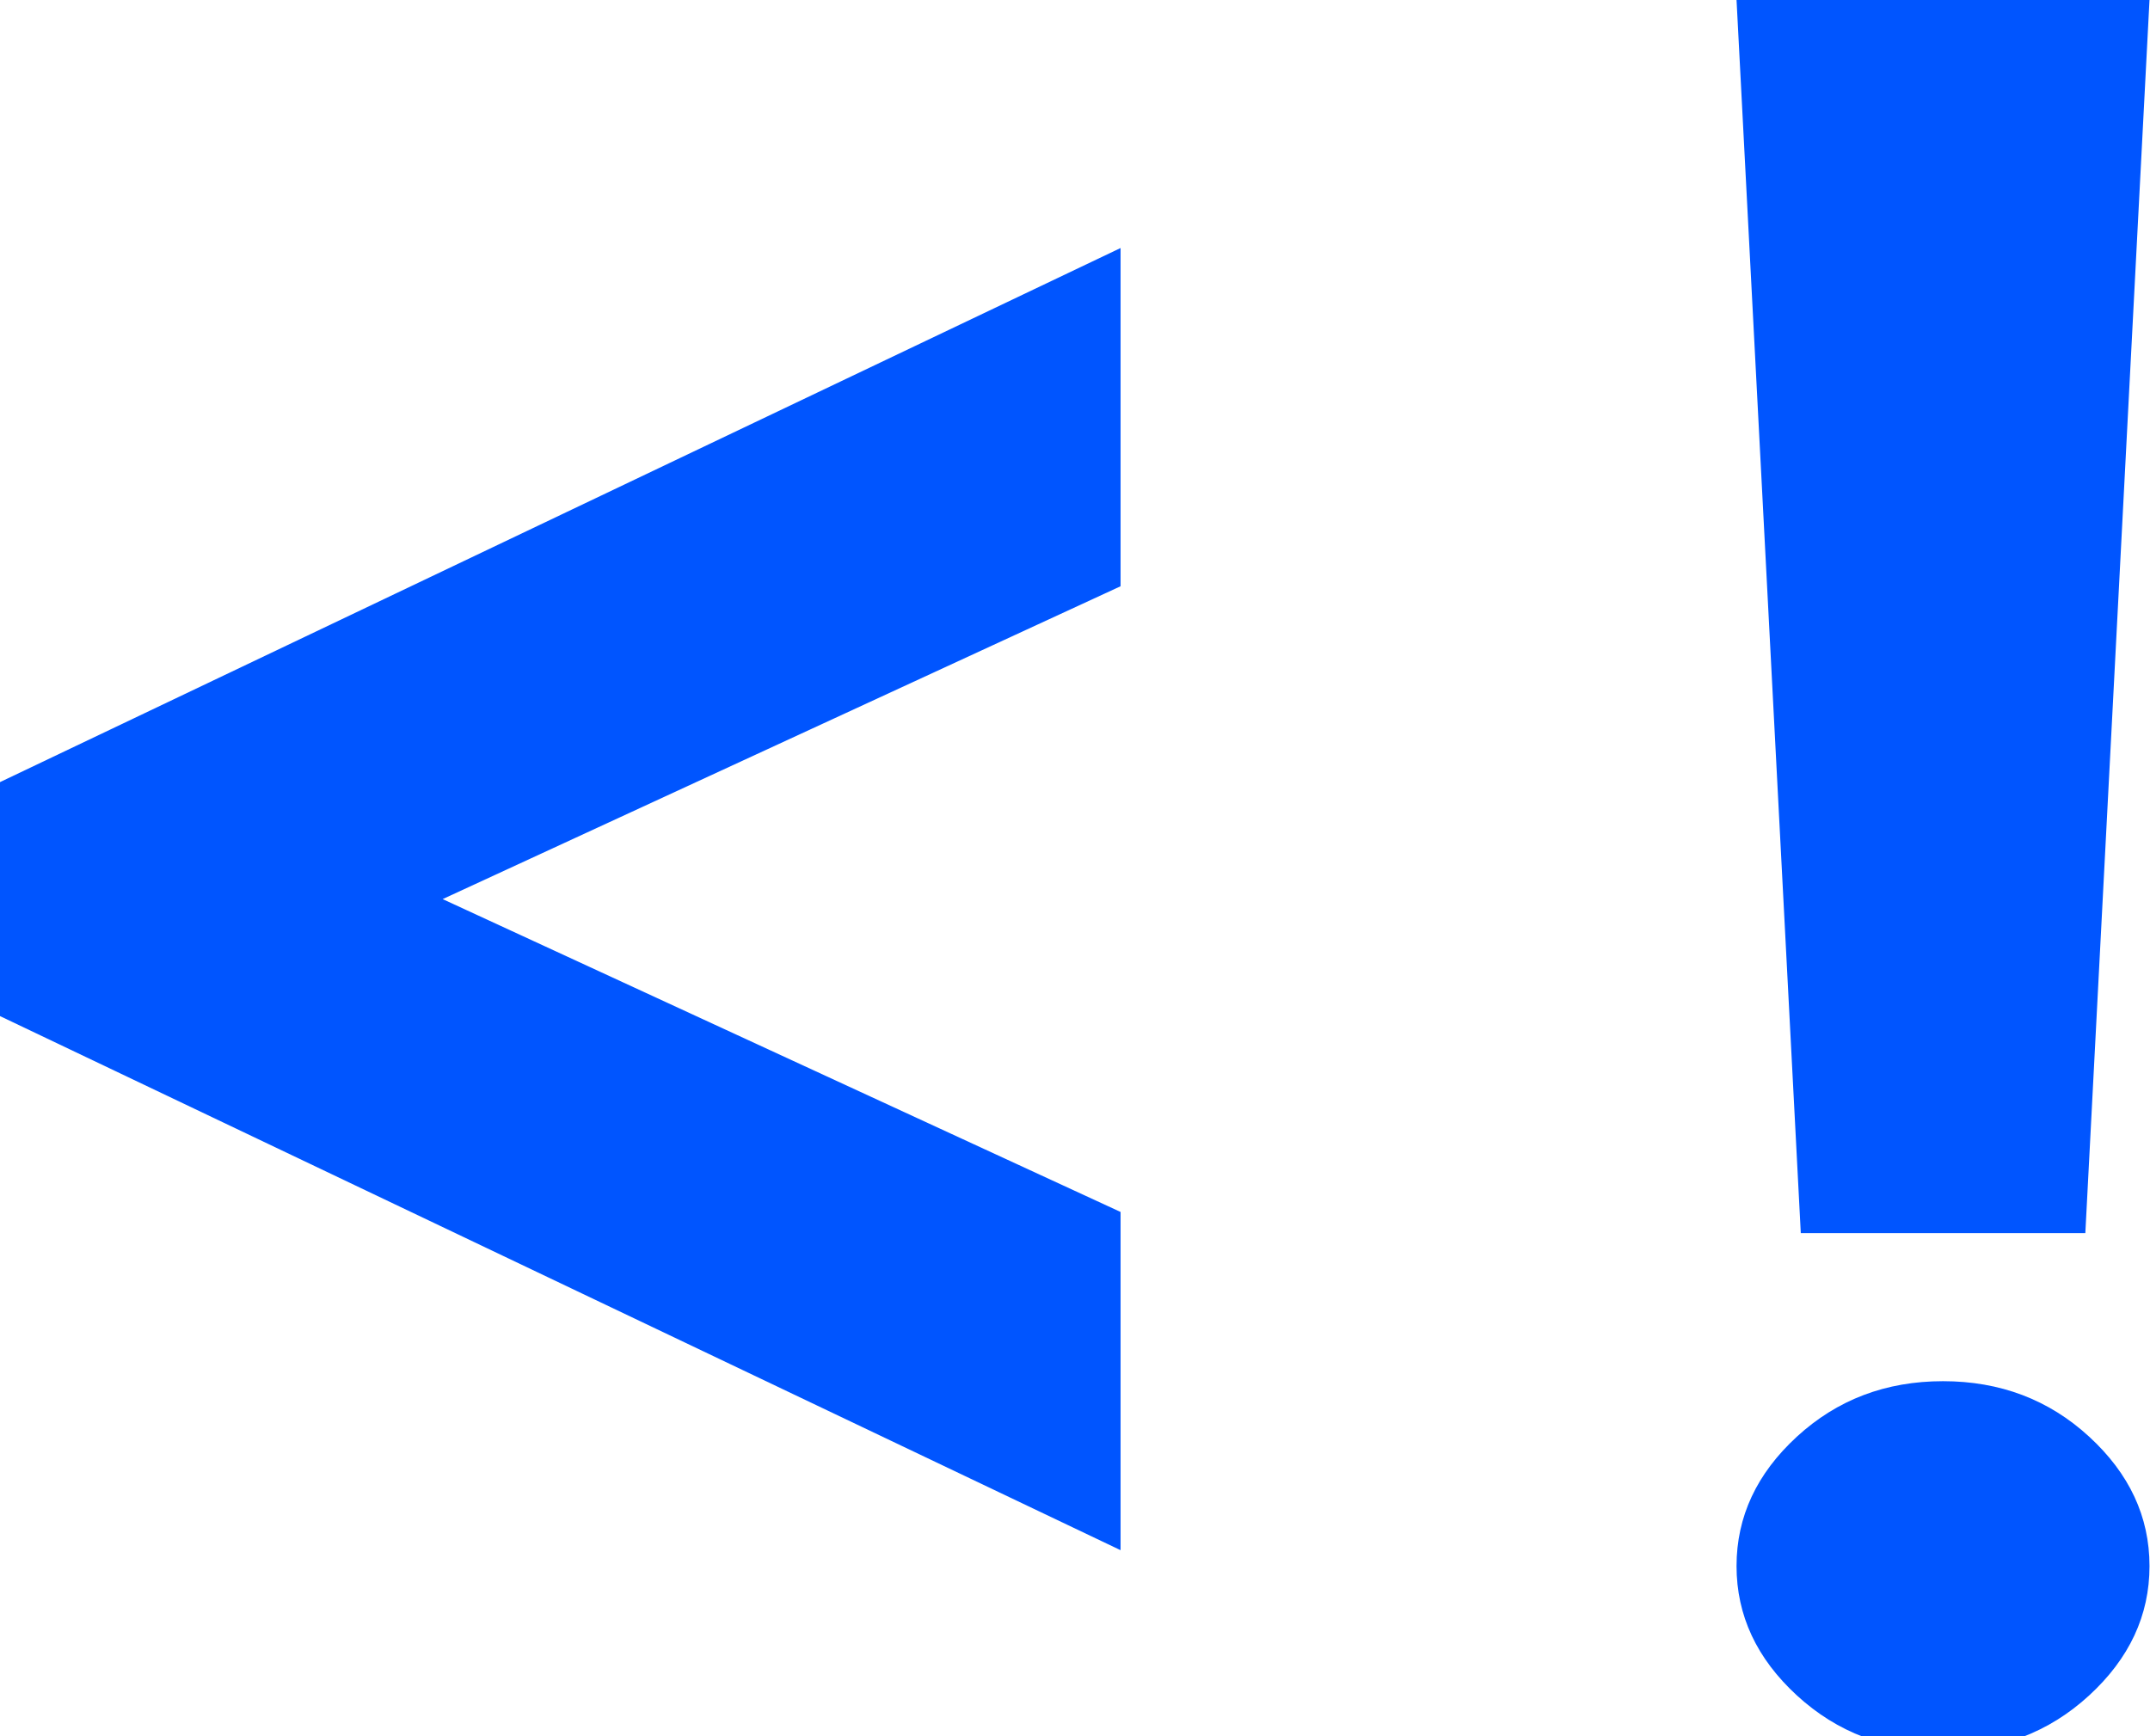
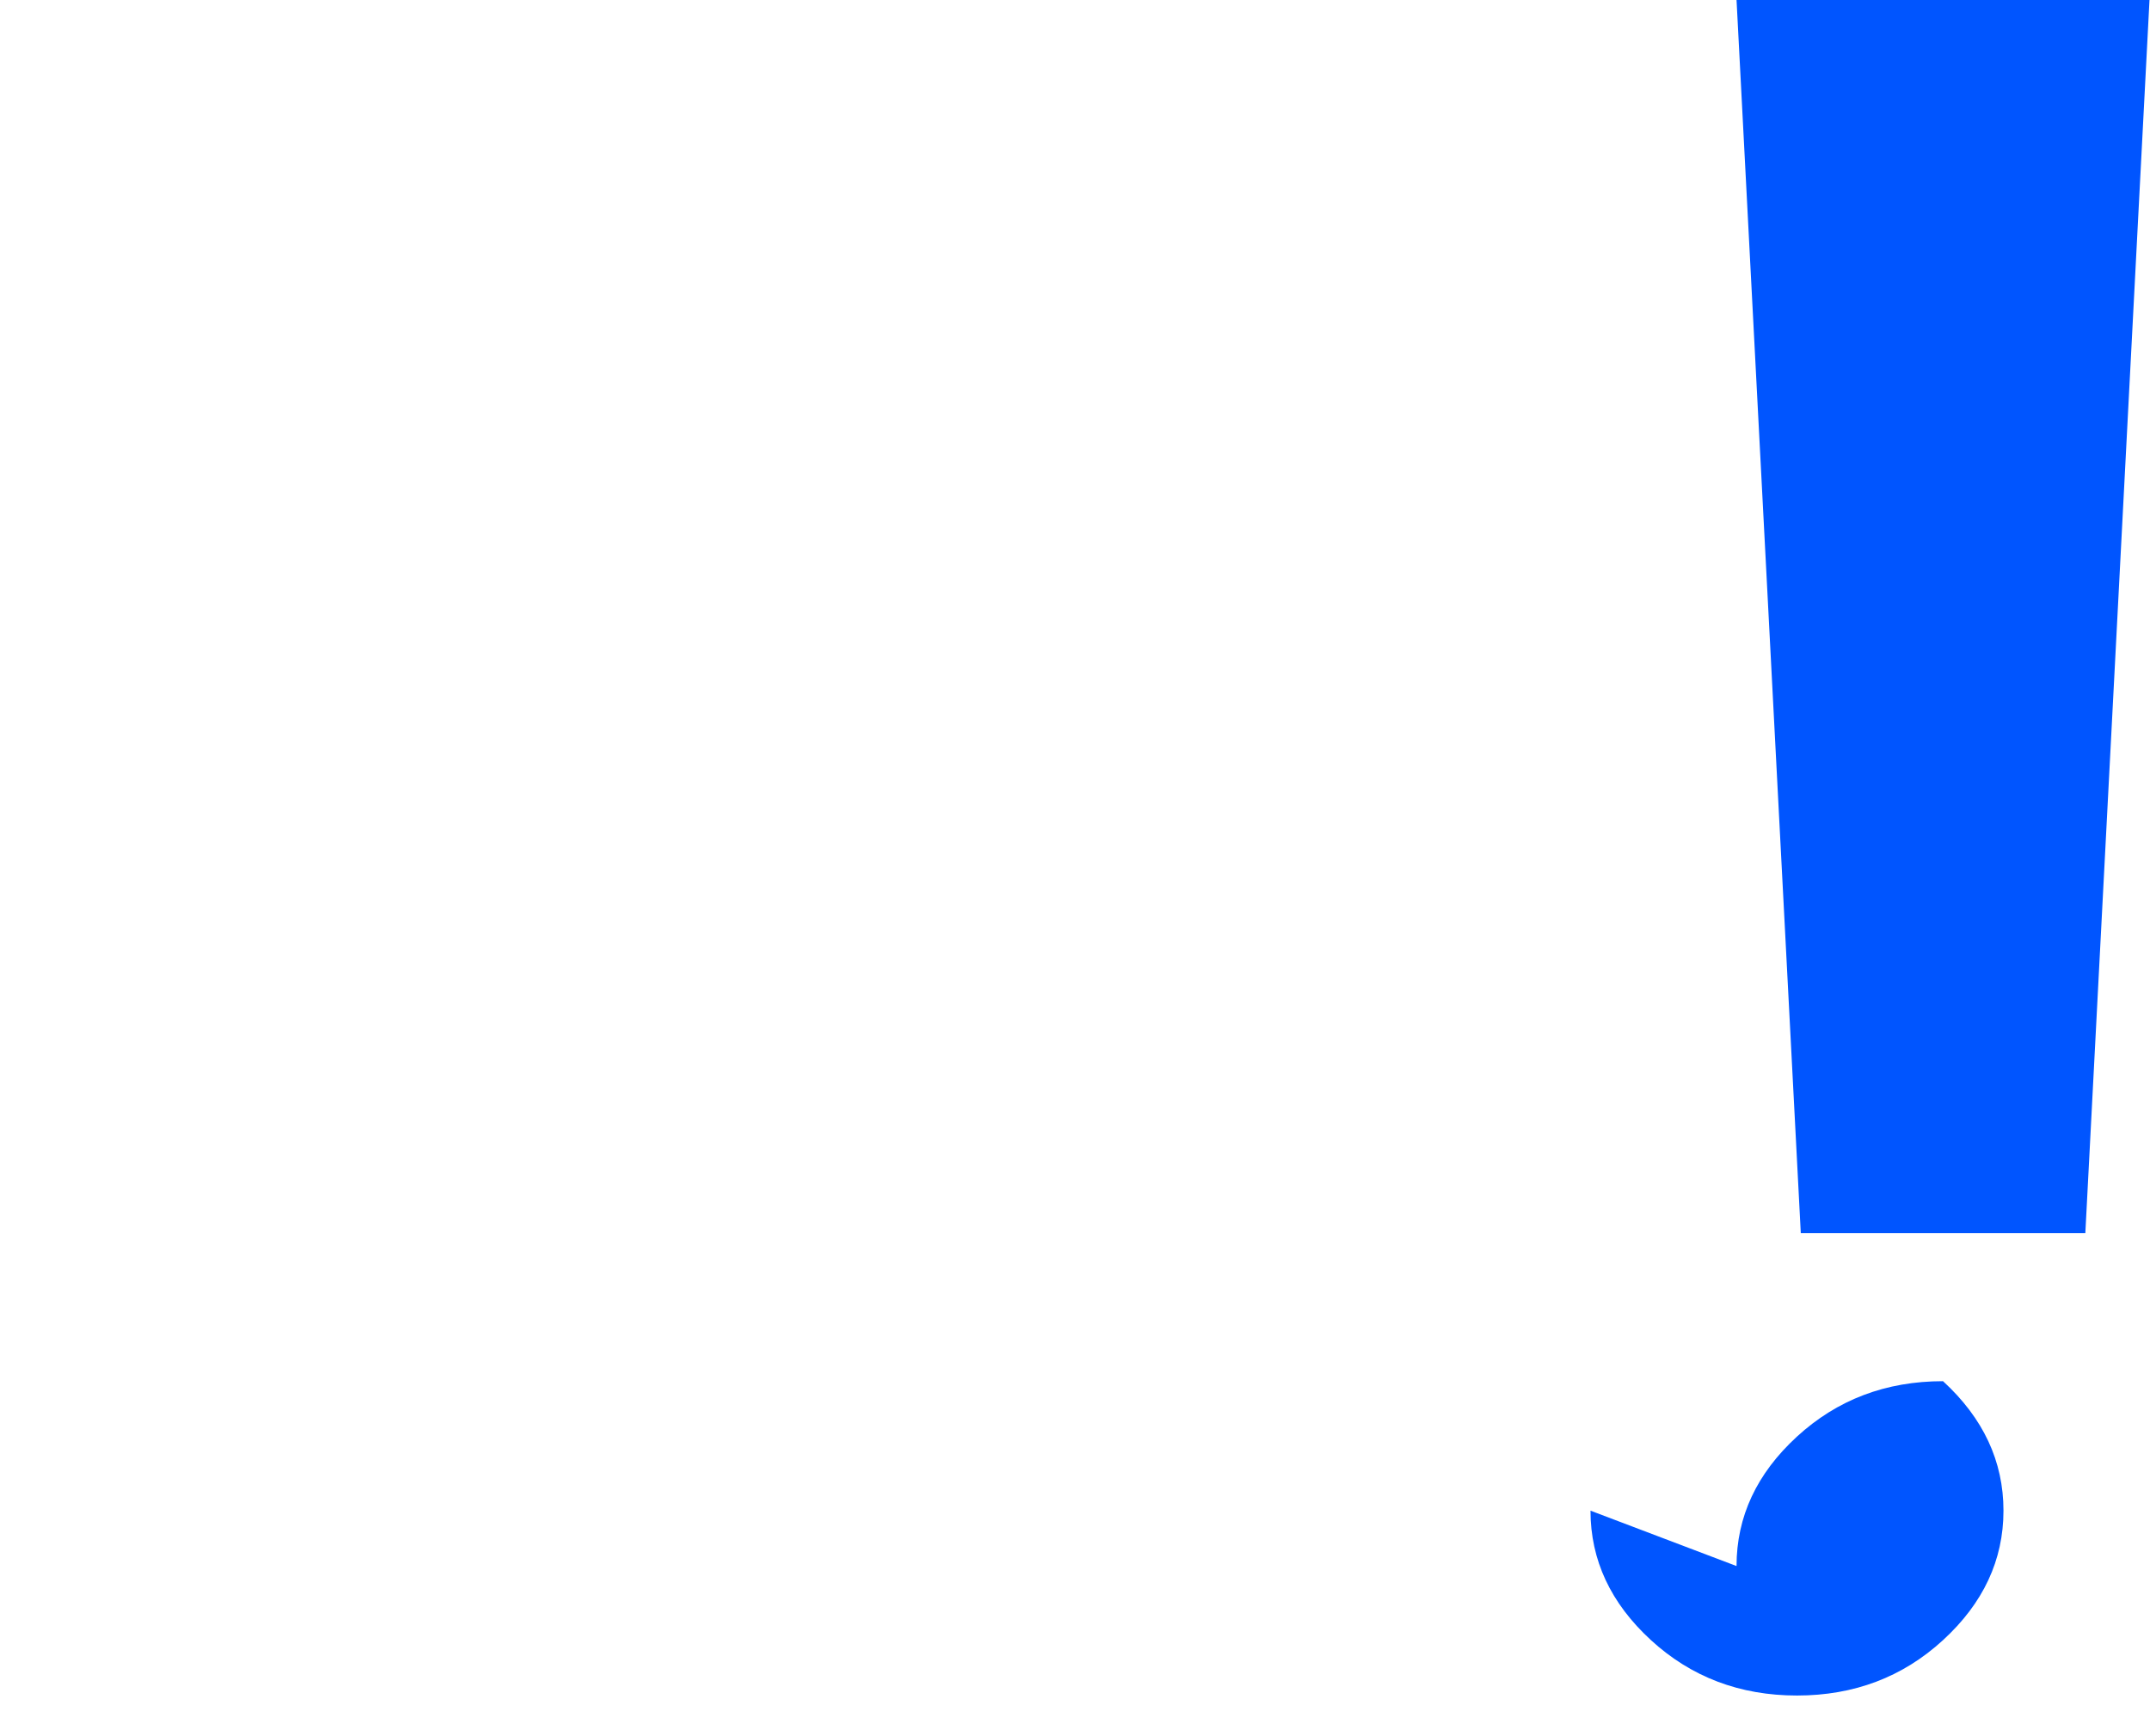
<svg xmlns="http://www.w3.org/2000/svg" height="21" viewBox="0 0 26 21" width="26">
  <g fill="#05f" fill-rule="nonzero">
    <g transform="translate(21)">
      <path d="m4.218 14.915h-3.441l-.777-14.915h4.994z" />
-       <path d="m0 18.942c0-.597.244-1.119.731-1.566.487-.447 1.076-.67 1.766-.67s1.279.223 1.766.67c.487.447.731.969.731 1.566s-.244 1.119-.731 1.566c-.487.447-1.076.67-1.766.67s-1.279-.223-1.766-.67c-.487-.447-.731-.969-.731-1.566z" />
+       <path d="m0 18.942c0-.597.244-1.119.731-1.566.487-.447 1.076-.67 1.766-.67c.487.447.731.969.731 1.566s-.244 1.119-.731 1.566c-.487.447-1.076.67-1.766.67s-1.279-.223-1.766-.67c-.487-.447-.731-.969-.731-1.566z" />
    </g>
-     <path d="m0 9.29v-2.83l13.551-6.46v4.091l-8.198 3.784 8.198 3.784v4.091z" transform="translate(0 3)" />
  </g>
</svg>